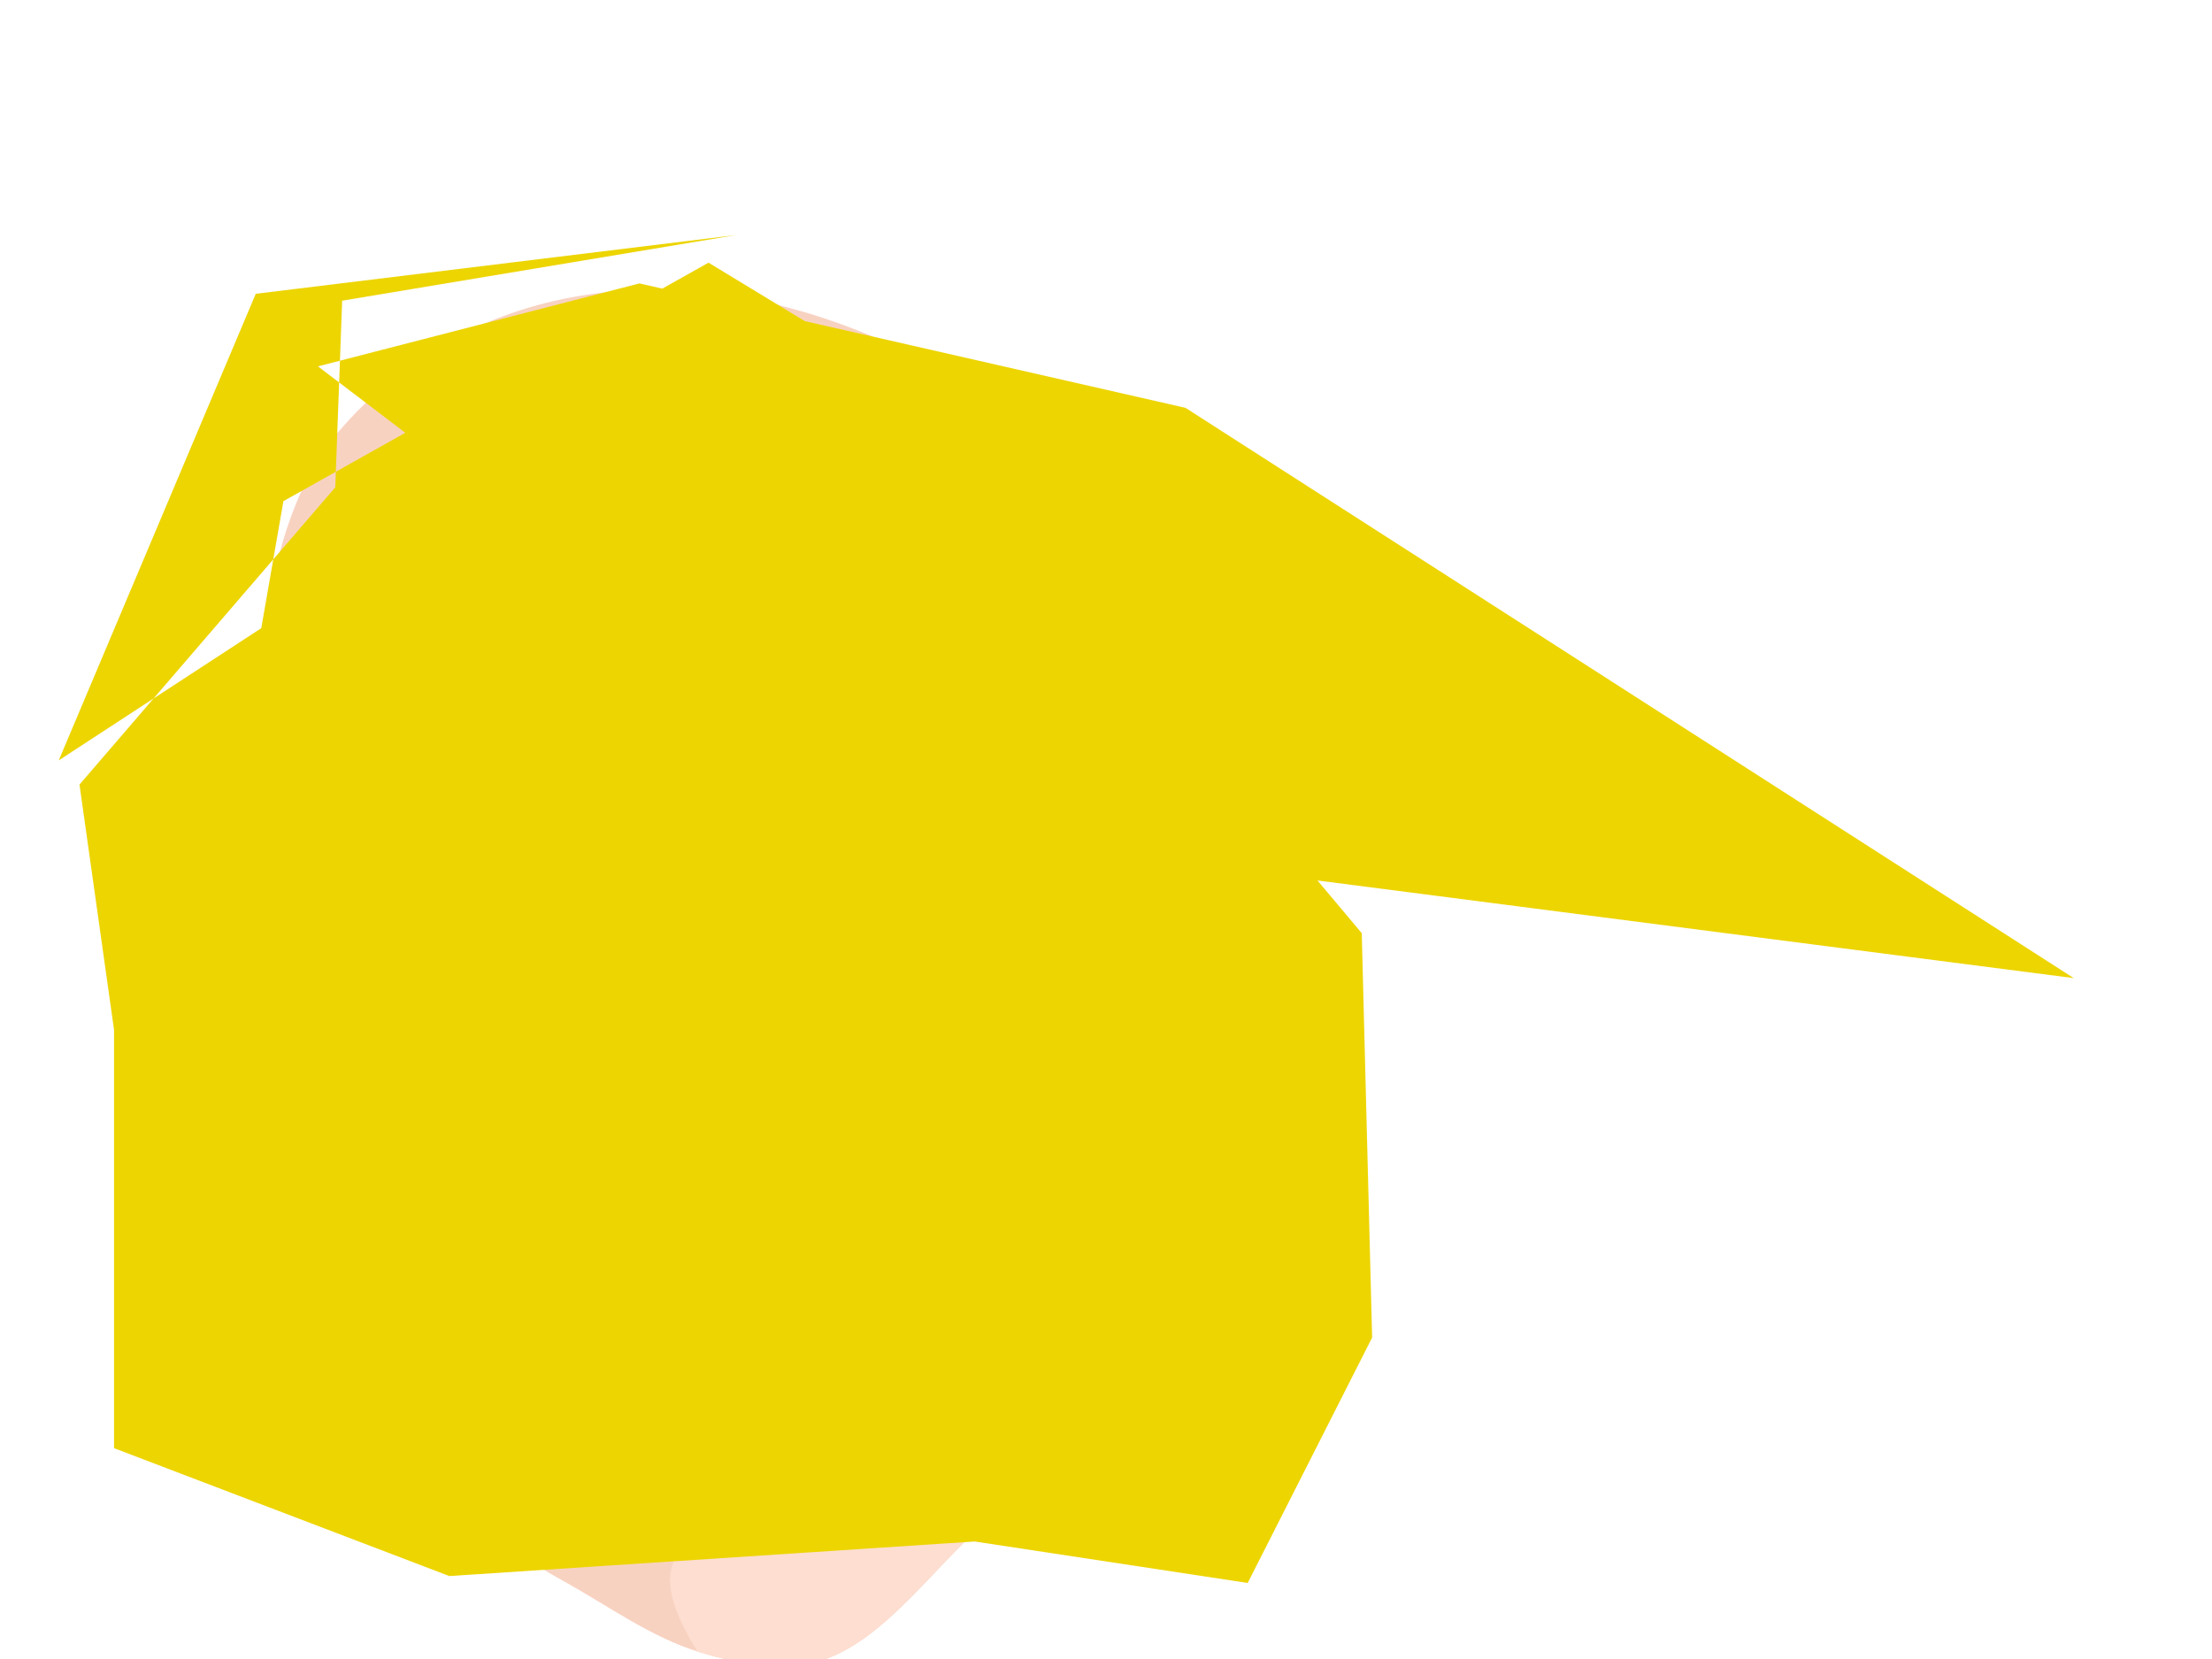
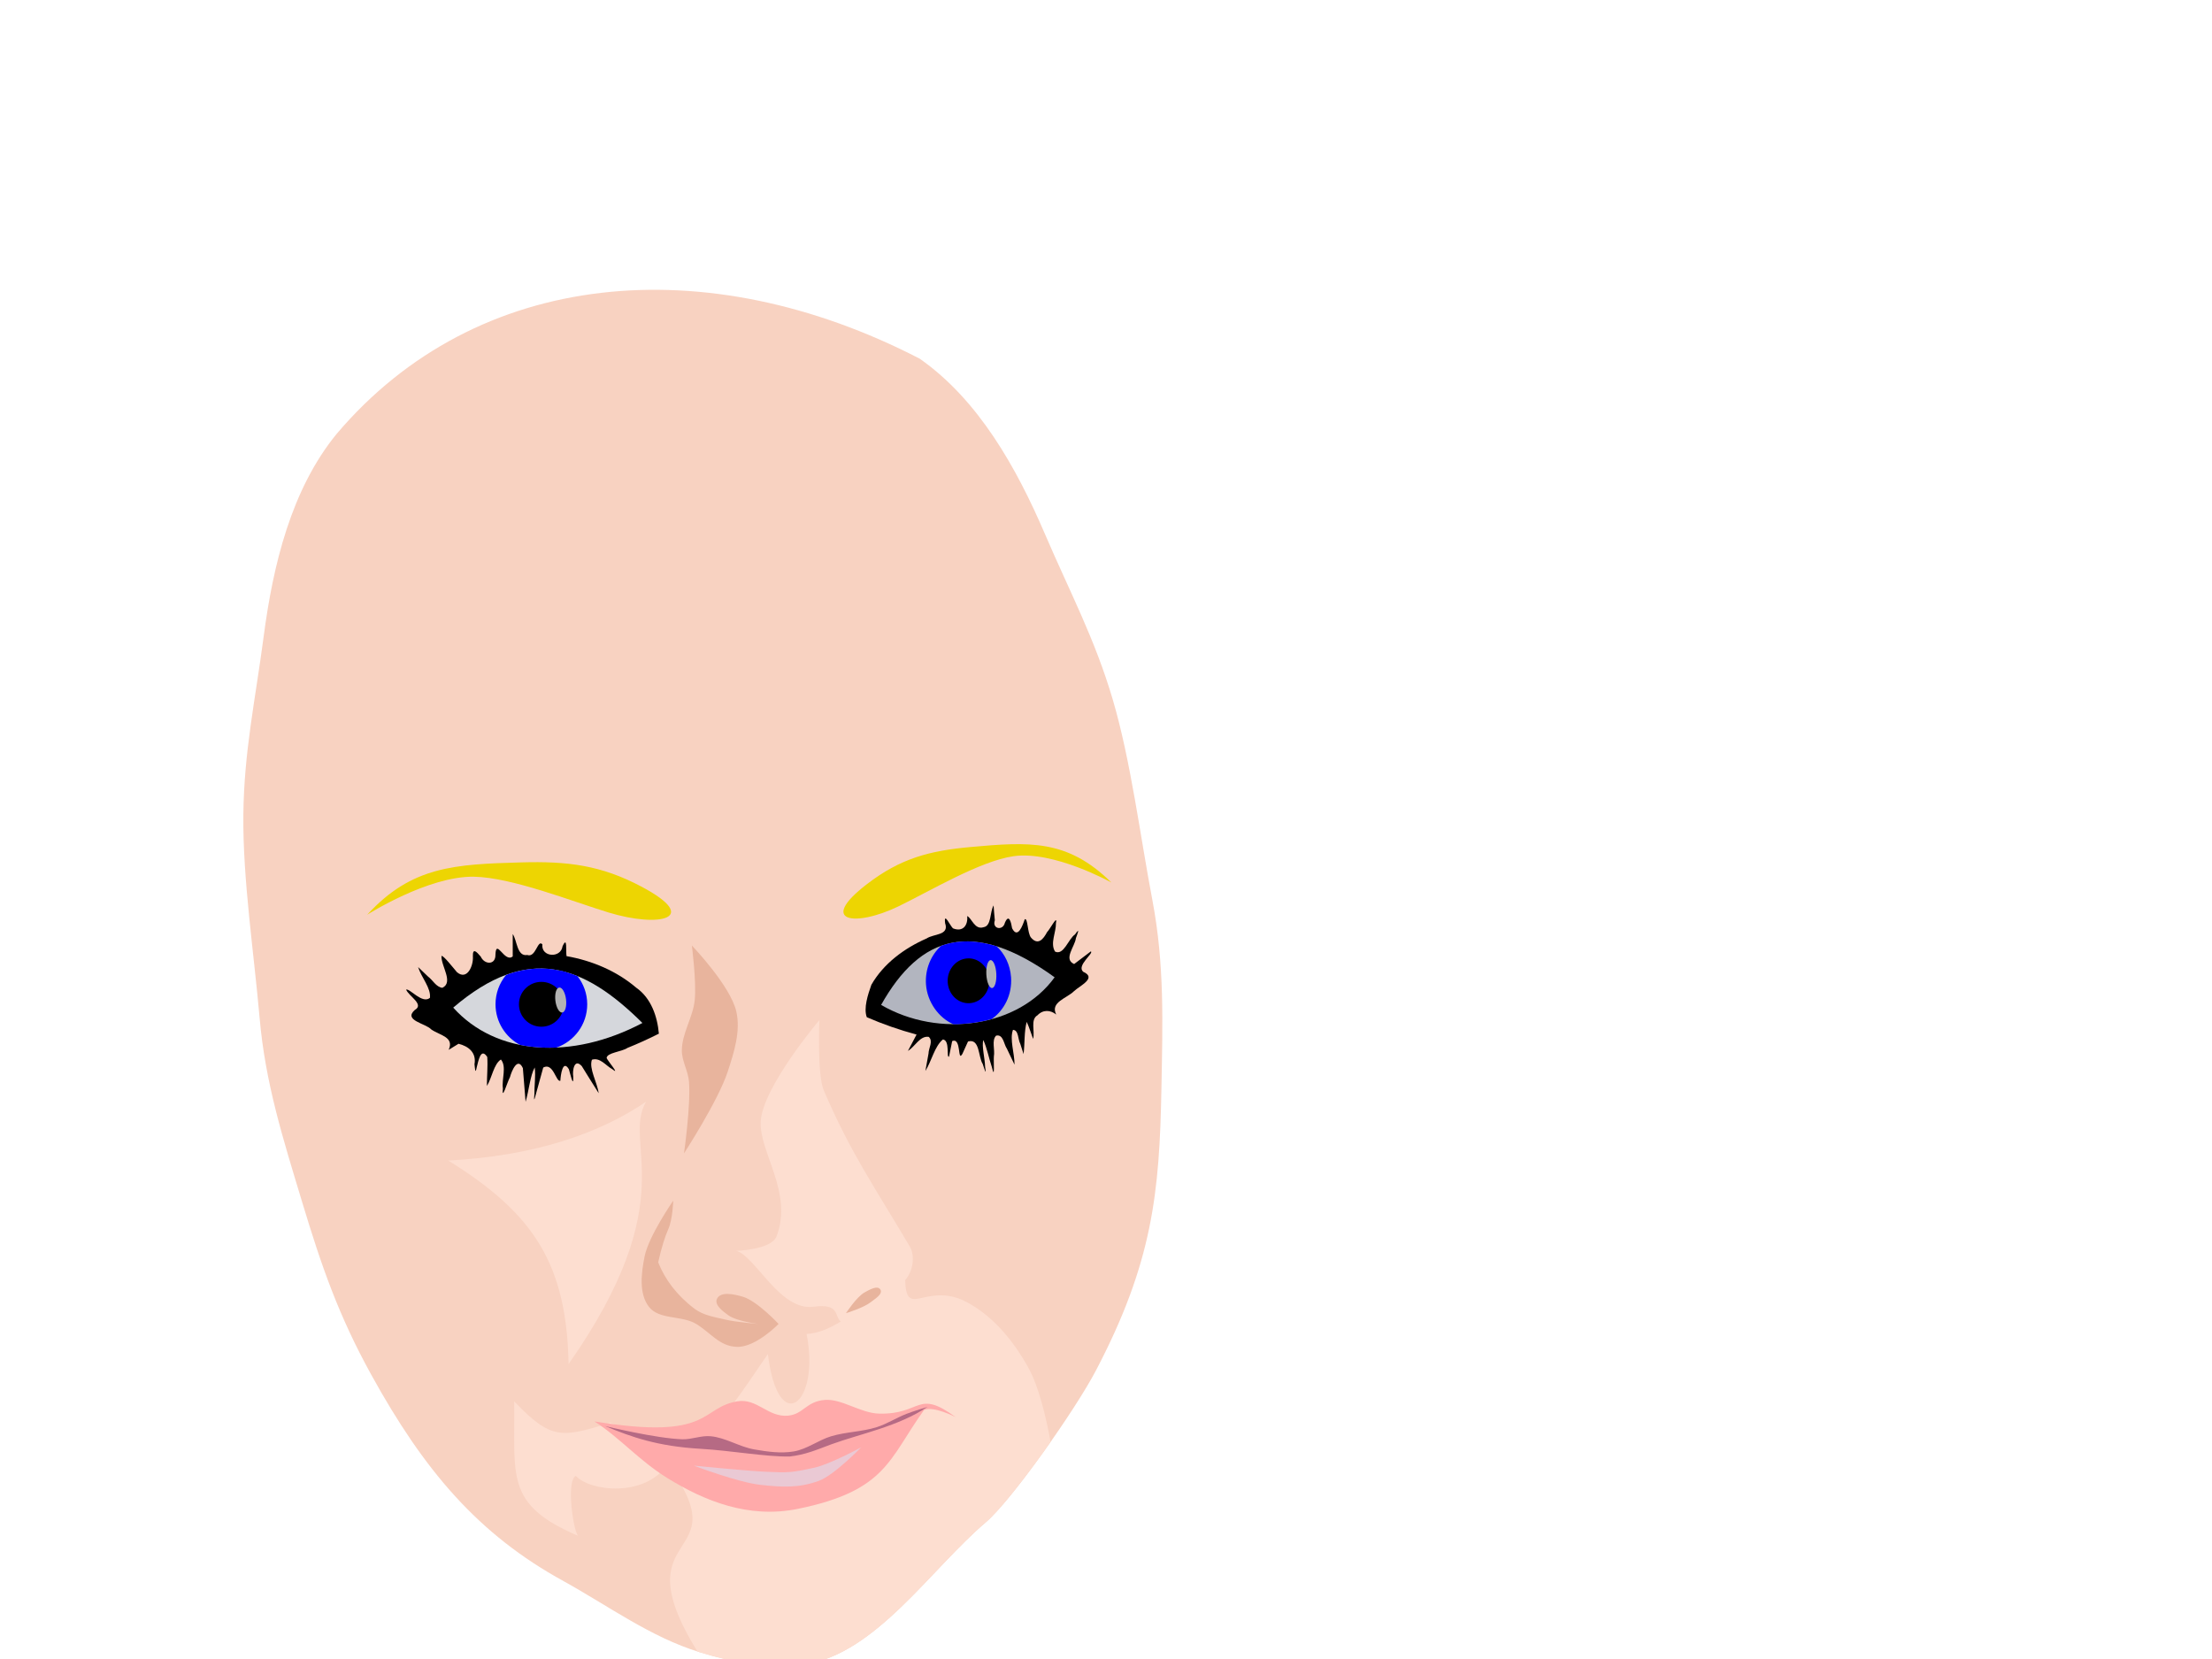
<svg xmlns="http://www.w3.org/2000/svg" width="640" height="480">
  <g>
    <title>Layer 1</title>
    <path d="m97.403,125.532c-13.158,16.082 -18.418,38.03 -21.118,58.632c-2.397,18.287 -5.682,33.185 -5.876,51.627c-0.195,18.48 3.093,40.221 4.696,58.632c1.659,19.048 6.798,35.065 12.317,53.372c5.621,18.648 10.54,32.796 19.938,49.856c15.245,27.678 30.908,46.244 55.732,59.838c12.93,7.157 25.159,16.187 39.285,20.528c9.782,3.006 20.383,4.992 30.509,3.515c20.385,-2.973 36.446,-27.58 52.303,-41.055c7.433,-6.316 25.897,-32.49 31.903,-43.958c16.34,-31.201 18.395,-51.31 18.945,-81.517c0.348,-19.117 0.932,-35.923 -2.643,-54.706c-3.455,-18.155 -6.188,-40.001 -11.392,-57.734c-5.194,-17.697 -12.41,-31.136 -19.681,-48.086c-8.192,-19.095 -19.202,-38.797 -36.232,-50.703c-61.731,-31.918 -128.114,-26.079 -168.685,21.759z" fill="#f8d2c1" id="path5673" />
    <path d="m148.347,270.252c0,2.155 0,4.311 0,6.466c-2.368,2.016 -4.831,-5.469 -5.002,-0.45c0.057,3.011 -3.184,2.871 -4.248,0.514c-1.215,-1.436 -2.359,-2.65 -2.276,-0.054c0.198,2.604 -1.62,7.044 -4.588,4.577c-1.205,-1.403 -3.979,-4.971 -4.497,-4.714c-0.155,2.921 3.586,7.622 0.245,9.216c-1.833,-0.247 -2.723,-2.208 -4.13,-3.251c-0.961,-0.92 -1.922,-1.839 -2.883,-2.759c0.897,2.944 3.805,6.107 3.422,8.914c-2.237,1.861 -5.834,-2.81 -6.887,-2.387c0.816,1.97 5.373,4.277 2.494,5.905c-3.382,3.042 3.209,3.858 4.789,5.628c2.453,1.701 6.728,2.168 5.031,5.891c0.951,-0.585 1.901,-1.17 2.852,-1.755c2.949,0.732 5.202,2.599 4.618,5.913c0.141,1.166 0.209,3.189 0.655,0.842c0.447,-1.591 1.119,-5.864 3.034,-2.935c0.193,2.776 -0.111,5.597 -0.096,8.394c1.463,-2.367 1.962,-6.323 4.05,-7.658c1.738,2.079 0.178,5.678 0.569,8.362c-0.395,3.928 1.34,-2.021 2.045,-3.241c0.483,-1.773 2.189,-6.005 3.739,-2.625c0.252,3.241 0.513,6.487 0.785,9.729c0.953,-3.137 1.344,-7.639 2.645,-9.931c0.313,2.551 -0.131,5.27 -0.1,7.893c-0.273,2.885 0.284,0.344 0.645,-0.917c0.639,-2.316 1.277,-4.633 1.916,-6.95c2.942,-1.596 3.689,4.331 4.957,3.821c0.064,-1.545 0.677,-6.319 2.461,-3.33c0.356,1.085 1.367,5.758 1.267,2.158c-0.291,-1.746 0.288,-5.442 2.467,-3.06c1.596,2.629 3.256,5.219 4.885,7.827c-0.406,-3.122 -2.873,-7.12 -1.948,-9.676c2.381,-0.742 3.985,1.701 5.881,2.731c2.468,1.994 -1.289,-2.352 -1.627,-3.216c0.065,-1.57 4.327,-1.783 6.027,-2.931c3.087,-1.244 6.121,-2.621 9.09,-4.125c-0.449,-5.02 -2.252,-10.283 -6.543,-13.289c-5.697,-4.86 -12.83,-7.849 -20.169,-9.138c-0.276,-1.374 0.323,-6.094 -1.164,-2.839c-0.511,3.552 -6.248,3.137 -5.839,-0.564c-1.362,-1.59 -1.86,3.966 -4.359,3.071c-3.039,0.509 -2.928,-4.275 -4.213,-6.057z" fill="#000000" id="path5675" />
    <path d="m185.872,295.98c-16.97,-16.861 -33.178,-22.923 -54.743,-4.447c12.443,13.837 34.275,15.278 54.743,4.447z" fill="#d5d7dc" id="path5679" />
    <path d="m155.173,280.233c-2.62,0.116 -5.301,0.651 -8.058,1.591c-0.238,0.105 -0.478,0.197 -0.718,0.308c-0.007,0.009 -0.018,0.017 -0.026,0.026c-1.879,2.289 -3.002,5.223 -3.002,8.416c0,5.099 2.889,9.532 7.108,11.752c3.353,0.671 6.875,0.923 10.495,0.77c0.007,-0.002 0.018,0.002 0.025,0c5.183,-1.805 8.904,-6.724 8.904,-12.522c0,-3.08 -1.06,-5.908 -2.822,-8.16c-3.874,-1.576 -7.812,-2.362 -11.906,-2.181l0,0z" fill="#0000ff" id="path5681" />
    <path d="m162.178,280.875c7.518,13.029 -4.346,19.571 -14.934,15.678c2.033,3.15 5.569,5.234 9.596,5.234c6.307,0 11.419,-5.112 11.419,-11.418c0,-3.708 -1.757,-7 -4.491,-9.084c-0.528,-0.149 -1.058,-0.291 -1.59,-0.41z" fill="#0000ff" id="path5683" />
    <path d="m163.124,290.573c0,3.584 -2.906,6.489 -6.49,6.489c-3.584,0 -6.489,-2.905 -6.489,-6.489c0,-3.584 2.905,-6.489 6.489,-6.489c3.584,0 6.49,2.905 6.49,6.489z" fill="#000000" id="path5685" />
    <path d="m163.78,289.196c0.23,1.999 -0.275,3.684 -1.13,3.763c-0.854,0.08 -1.733,-1.476 -1.964,-3.474c-0.23,-1.999 0.275,-3.684 1.13,-3.764c0.854,-0.08 1.733,1.476 1.964,3.475z" fill="#b3b3b3" id="path5687" />
    <path d="m137.142,253.663c11.016,0.203 28.444,7.158 38.984,10.368c14.619,4.452 26.883,1.762 9.539,-7.465c-11.779,-6.266 -21.501,-7.425 -34.837,-7.05c-19.288,0.542 -31.742,1.116 -44.582,15.137c0,0 17.635,-11.235 30.896,-10.99z" fill="#edd502" id="path5705" />
    <path d="m225.271,383.056c0,0 -6.201,-6.666 -10.368,-7.88c-2.398,-0.698 -6.402,-1.637 -7.465,0.622c-0.825,1.752 1.742,3.643 3.317,4.769c2.456,1.756 8.709,2.489 8.709,2.489c0,0 -6.418,-0.505 -9.538,-1.245c-3.063,-0.725 -6.4,-1.219 -8.917,-3.11c-5.182,-3.894 -8.642,-8.559 -10.575,-13.478c0.977,-4.376 1.999,-7.524 2.903,-9.539c1.304,-2.907 1.452,-8.294 1.452,-8.294c0,0 -7.126,10.229 -8.295,16.174c-0.937,4.765 -1.709,10.66 1.244,14.515c2.953,3.853 9.542,2.448 13.686,4.977c4.342,2.649 6.735,6.482 11.82,6.635c5.449,0.165 12.027,-6.635 12.027,-6.635z" fill="#e8b49d" id="path5709" />
    <path d="m237.078,295.142c0,0 -16.514,19.472 -16.987,29.431c-0.419,8.82 9.464,20.539 4.568,33.178c-1.485,3.832 -11.624,4.157 -11.624,4.157c5.484,1.432 12.614,17.531 22.401,16.165c7.743,-1.081 5.93,3.022 7.851,4.26c-2.963,1.841 -6.459,3.462 -9.93,3.618c4.078,20.016 -8.193,30.303 -11.187,5.824c-7.749,11.036 -13.173,21.164 -25.301,27.764l-20.322,-7.878c-13.99,4.275 -16.962,5.133 -27.789,-6.209c0.318,21.678 -2.77,29.822 18.526,38.925c-1.286,-0.926 -3.61,-15.764 -0.693,-17.371c4.165,4.525 19.996,6.314 26.532,-3.31c21.497,28.888 -13.99,17.445 8.647,54.116c0.205,0.065 0.41,0.142 0.616,0.205c9.782,3.006 20.383,4.992 30.509,3.515c20.385,-2.973 36.437,-27.58 52.294,-41.055c4.173,-3.546 11.813,-13.351 18.783,-23.299c-1.405,-7.583 -3.473,-16.038 -6.338,-21.271c-4.459,-8.147 -11.009,-16.095 -19.475,-19.912c-10.838,-4.401 -15.953,5.403 -16.269,-5.645c2.237,-2.415 2.96,-6.95 1.335,-9.7c-10.286,-17.404 -17.181,-27.189 -24.89,-45.186c-1.93,-4.507 -1.257,-20.322 -1.257,-20.322z" fill="#fdded0" id="path5713" />
    <path d="m186.909,318.774c-7.037,12.357 11.159,27.951 -22.395,75.894c-0.579,-28.713 -9.851,-43.454 -34.837,-58.891c24.577,-1.274 43.457,-7.634 57.232,-17.003z" fill="#fdded0" id="path5715" />
    <path d="m213.309,405.45c5.751,-0.977 8.844,4.642 14.657,4.148c4.504,-0.383 5.257,-4.176 10.783,-4.562c4.877,-0.341 10.265,3.859 15.675,3.97c12.368,0.255 10.833,-7.214 22.064,1.006c0,0 -6.243,-3.269 -9.123,-2.073c-10.223,14.198 -10.825,23.361 -36.496,28.616c-14.339,2.935 -27.133,-2.336 -37.778,-8.904c-8.182,-5.048 -13.781,-11.712 -21.112,-16.394c34.024,5.578 30.491,-3.964 41.33,-5.807z" fill="#ffaaaa" id="path5721" />
    <path d="m175.111,412.615c0,0 14.754,3.576 22.287,3.812c2.751,0.086 5.47,-1.137 8.211,-0.88c4.372,0.41 8.284,3.059 12.61,3.812c3.76,0.655 7.672,1.221 11.437,0.587c3.848,-0.649 7.112,-3.278 10.85,-4.399c4.297,-1.288 8.923,-1.273 13.196,-2.639c2.959,-0.946 5.61,-2.684 8.504,-3.812c2.017,-0.786 6.159,-2.053 6.159,-2.053c-8.437,5.69 -19.459,7.784 -27.859,10.85c-4.292,1.605 -7.471,3.004 -12.023,3.519c-6.856,0.125 -16.961,-1.719 -25.788,-2.228c-12.39,-0.715 -20.014,-3.397 -27.584,-6.569z" fill="#b66a84" id="path5723" />
    <path d="m244.762,379.945c0,0 3.042,-4.699 5.392,-6.013c1.349,-0.755 3.761,-2.152 4.562,-0.83c0.817,1.348 -1.661,2.763 -2.903,3.733c-2.025,1.58 -7.051,3.11 -7.051,3.11z" fill="#e8b49d" id="path5711" />
    <path d="m287.475,261.968c-1.118,1.906 -0.573,5.944 -2.901,6.301c-2.584,0.853 -3.392,-2.622 -4.734,-3.222c0.272,2.679 -1.257,4.713 -4.125,3.548c-0.848,-0.803 -2.689,-4.929 -2.261,-1.485c1.236,3.585 -3.237,3.003 -5.352,4.414c-6.427,2.813 -12.452,7.242 -15.984,13.403c-1.016,2.845 -2.302,6.788 -1.324,9.384c4.668,2.022 9.483,3.703 14.397,5.017c-0.832,1.577 -1.663,3.153 -2.495,4.73c2.037,-1.211 3.464,-4.441 6.007,-4.066c1.399,1.217 -0.042,3.243 -0.054,4.839c-0.303,1.68 -0.606,3.359 -0.908,5.038c1.801,-2.875 2.657,-7.115 5.062,-9.12c2.142,0.221 0.937,5.417 1.778,4.979c0.304,-1.5 0.608,-3 0.911,-4.5c2.771,-1.193 1.451,6.382 2.976,3.651c0.536,-1.182 1.072,-2.363 1.608,-3.545c3.464,-0.972 2.918,4.446 4.254,6.494c0.501,1.515 1.156,3.735 0.688,0.801c-0.051,-2.423 -1.029,-5.998 -0.508,-7.711c1.117,2.479 1.614,5.323 2.504,7.945c0.876,3.835 0.413,-1.792 0.545,-3.216c0.358,-1.918 -0.71,-4.665 0.646,-6.007c2.107,-0.472 2.196,2.463 3.129,3.789c0.733,1.536 1.465,3.072 2.198,4.608c0.037,-3.268 -1.471,-7.268 -0.448,-10.07c1.688,0.08 1.396,2.751 2.116,4.039c0.317,0.99 0.634,1.98 0.951,2.97c0.38,-3.056 0.135,-6.504 0.908,-9.32c0.743,1.581 1.222,3.292 1.854,4.928c0.571,-2.181 -0.856,-5.598 1.248,-6.819c1.617,-1.708 3.774,-1.576 5.432,-0.229c-1.821,-3.591 3.076,-4.685 5.153,-6.763c1.831,-1.693 6.683,-3.8 2.643,-5.618c-1.982,-1.803 3.149,-5.35 2.234,-5.895c-1.614,1.223 -3.227,2.445 -4.841,3.667c-3.216,-1.413 0.254,-5.112 0.509,-7.492c0.491,-1.376 1.292,-3.3 -0.241,-1.089c-1.983,1.338 -3.25,6.169 -5.787,4.982c-1.499,-2.42 0.317,-5.54 0.254,-8.259c0.545,-2.657 -1.769,1.897 -2.562,2.615c-1.096,2.078 -2.644,3.959 -4.668,1.573c-1.046,-1.299 -0.879,-5.746 -1.791,-5.287c-0.596,1.728 -2.026,5.854 -3.666,2.601c-0.247,-1.565 -0.884,-4.424 -2.089,-1.57c-0.556,2.381 -3.773,1.801 -2.908,-0.736c-0.172,-1.426 -0.231,-2.866 -0.357,-4.297l-0.001,0z" fill="#000000" id="path5691" />
    <path d="m254.933,290.753c11.329,-20.173 26.553,-25.085 50.206,-7.991c-10.462,14.467 -33.43,17.74 -50.206,7.991z" fill="#b2b5bf" id="path5695" />
    <path d="m280.186,272.382c-2.792,-0.052 -5.427,0.387 -7.903,1.283c-2.932,2.672 -4.684,6.759 -4.362,11.187c0.374,5.153 3.728,9.646 7.888,11.481c1.506,0.118 2.725,-0.159 4.223,-0.216c2.343,-0.225 4.646,-0.647 6.877,-1.258c3.673,-2.571 5.984,-7.117 5.619,-12.137c-0.261,-3.588 -1.821,-6.734 -4.157,-8.929c-2.878,-0.902 -5.606,-1.363 -8.185,-1.411z" fill="#0000ff" id="path5697" />
    <path d="m285.522,273.606c0.95,1.855 1.486,7.661 1.337,9.934c-0.413,6.292 -6.289,8.492 -11.392,6.976c-1.548,-0.46 -3.111,-0.619 -4.429,-1.404c1.68,3.281 4.824,5.6 8.561,5.873c5.851,0.428 10.928,-4.326 11.341,-10.617c0.299,-4.569 -1.927,-8.683 -5.418,-10.762z" fill="#0000ff" id="path5699" />
    <path d="m274.206,284.294c0.26,3.572 3.164,6.234 6.487,5.946c3.323,-0.288 5.807,-3.418 5.547,-6.99c-0.26,-3.572 -3.164,-6.234 -6.487,-5.946c-3.323,0.289 -5.806,3.418 -5.547,6.99z" fill="#000000" id="path5701" />
    <path d="m285.378,281.925c0.119,2.229 0.862,3.995 1.659,3.944c0.798,-0.052 1.348,-1.9 1.229,-4.129c-0.118,-2.23 -0.861,-3.995 -1.659,-3.944c-0.797,0.051 -1.347,1.9 -1.229,4.129z" fill="#b3b3b3" id="path5703" />
    <path d="m293.232,247.727c-9.682,1.389 -24.331,10.184 -33.29,14.513c-12.426,6.004 -23.499,4.649 -9.154,-6.399c9.741,-7.502 18.187,-9.702 29.971,-10.766c17.043,-1.537 28.071,-2.307 40.794,10.258c0,0 -16.665,-9.277 -28.321,-7.606z" fill="#edd502" id="path5707" />
    <path d="m200.751,424.051c0,0 15.307,1.527 20.528,1.76c6.939,0.309 7.583,0.311 14.369,-1.173c4.54,-0.993 13.49,-5.865 13.49,-5.865c0,0 -7.756,8.042 -12.216,9.677c-5.794,2.124 -10.682,1.841 -16.816,1.173c-6.674,-0.726 -19.355,-5.572 -19.355,-5.572z" fill="#eac9d4" id="path5751" />
    <path d="m210.548,310.065c1.826,-5.574 3.8,-11.702 2.488,-17.418c-1.715,-7.475 -12.856,-19.078 -12.856,-19.078c0,0 1.352,10.525 0.829,15.76c-0.496,4.971 -3.662,9.52 -3.732,14.515c-0.044,3.119 1.834,6.014 2.074,9.124c0.531,6.908 -1.452,20.736 -1.452,20.736c0,0 9.867,-15.147 12.649,-23.639z" fill="#e8b49d" id="path5784" />
-     <path d="m174,228l-115,49l23,-132l123,-69l84,51l53,54l10,39l42,50l3,117l-36,71l-79,-12l-152,10l-97,-37l0,-121l-10,-71l74,-86l2,-54l114,-19l-139,17l-57,135l121,-79l-46,-35l93,-24l158,36l257,165" fill="#edd502" id="svg_1" />
  </g>
</svg>